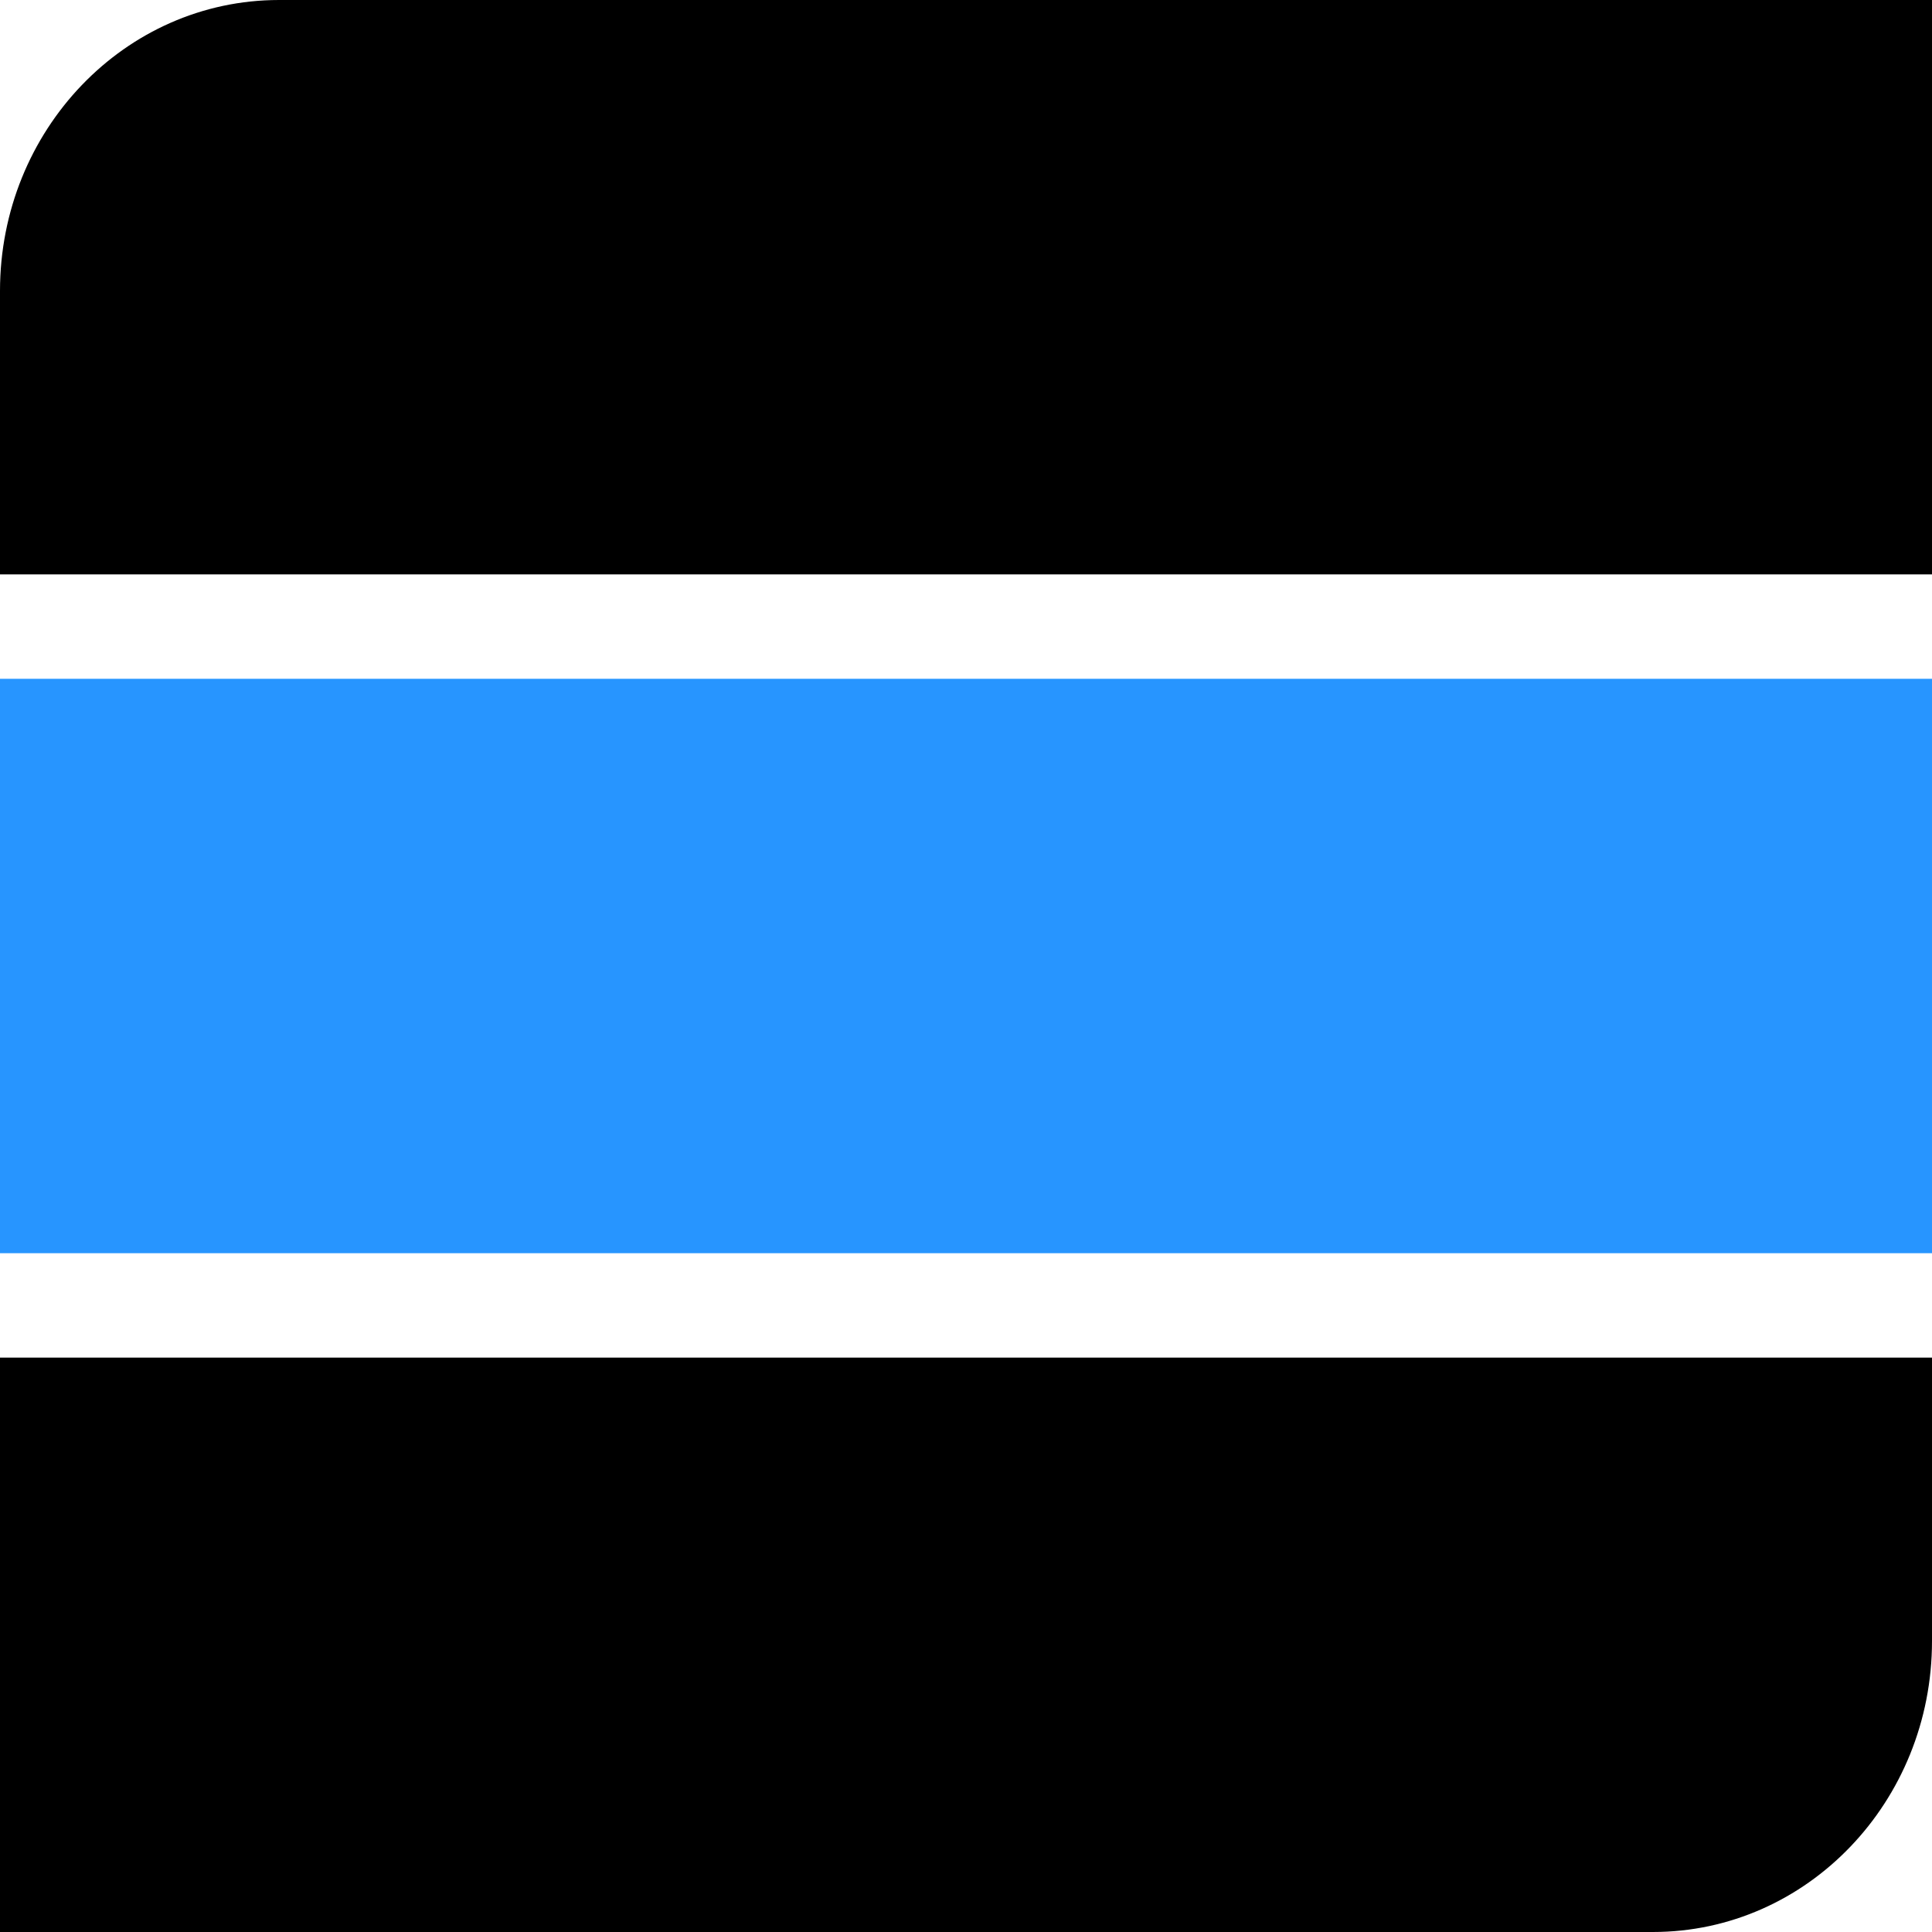
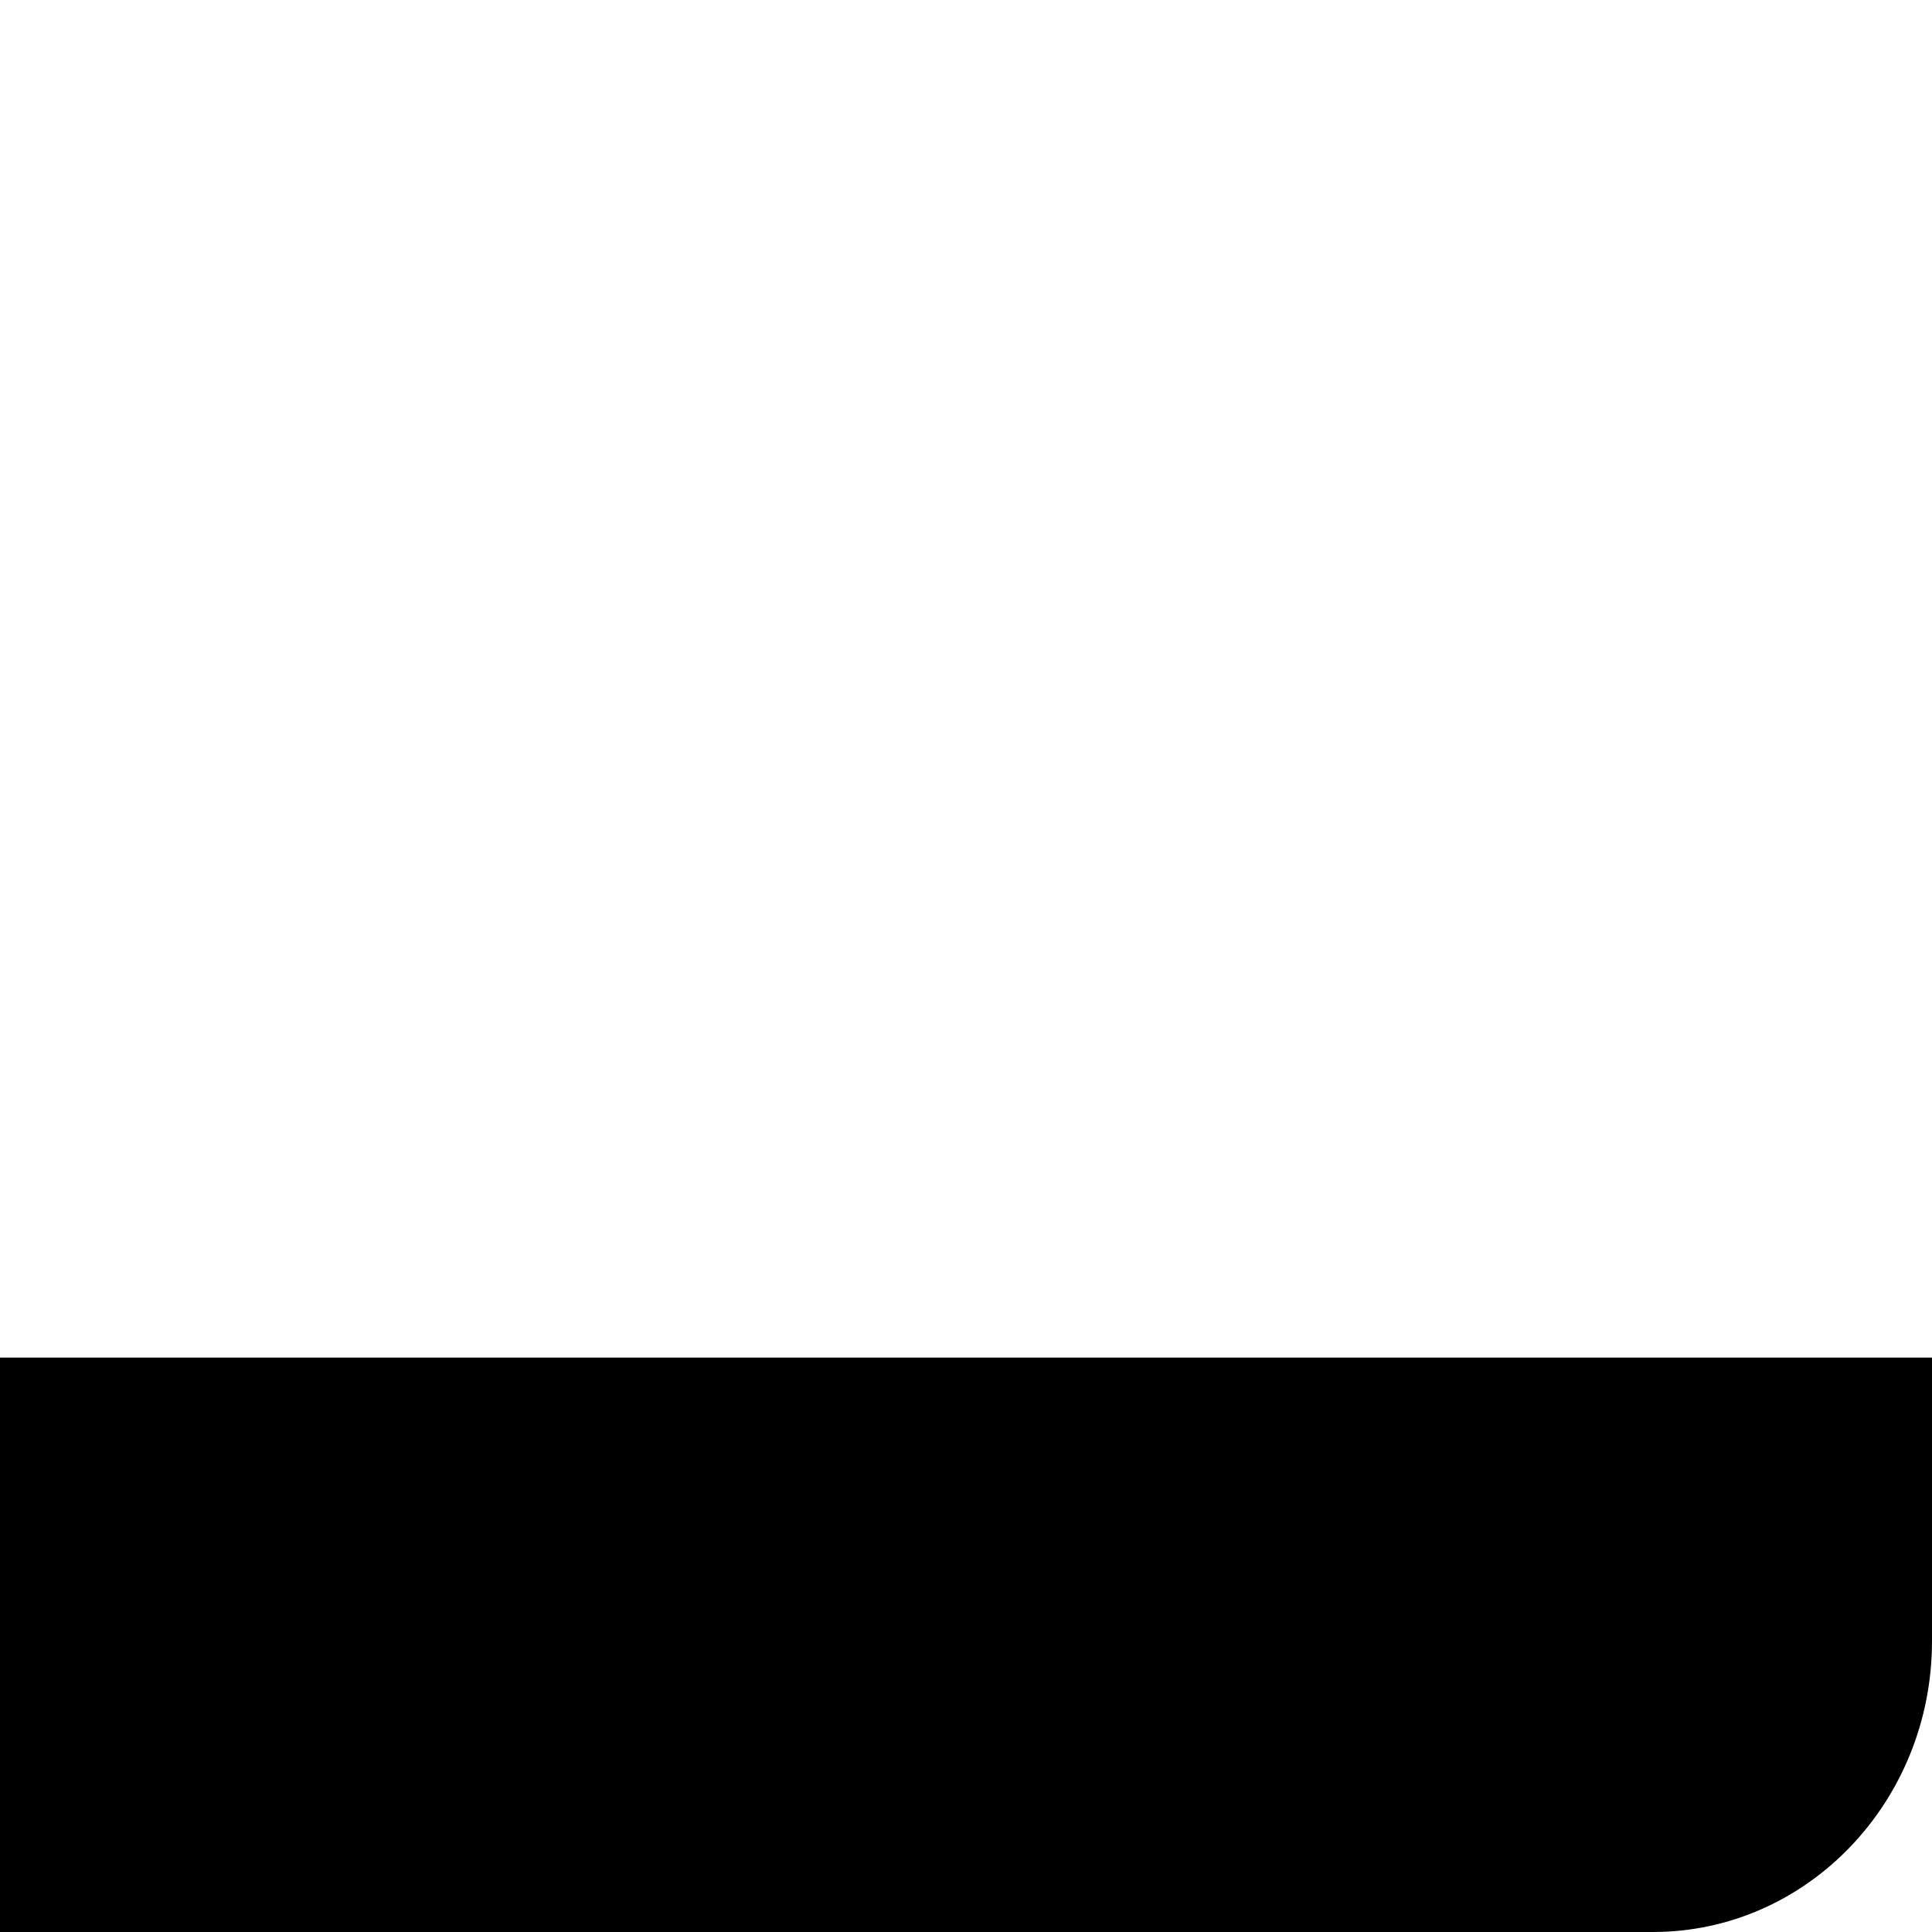
<svg xmlns="http://www.w3.org/2000/svg" width="32" height="32" viewBox="0 0 32 32" fill="none">
-   <path d="M0 4.819C0 2.157 2.069 0 4.622 0H32V9.514H0V4.819Z" fill="black" />
  <path d="M0 22.486H32V27.181C32 29.843 29.931 32 27.378 32H0V22.486Z" fill="black" />
-   <path d="M0 11.243H32V20.757H0V11.243Z" fill="#2795FF" />
</svg>